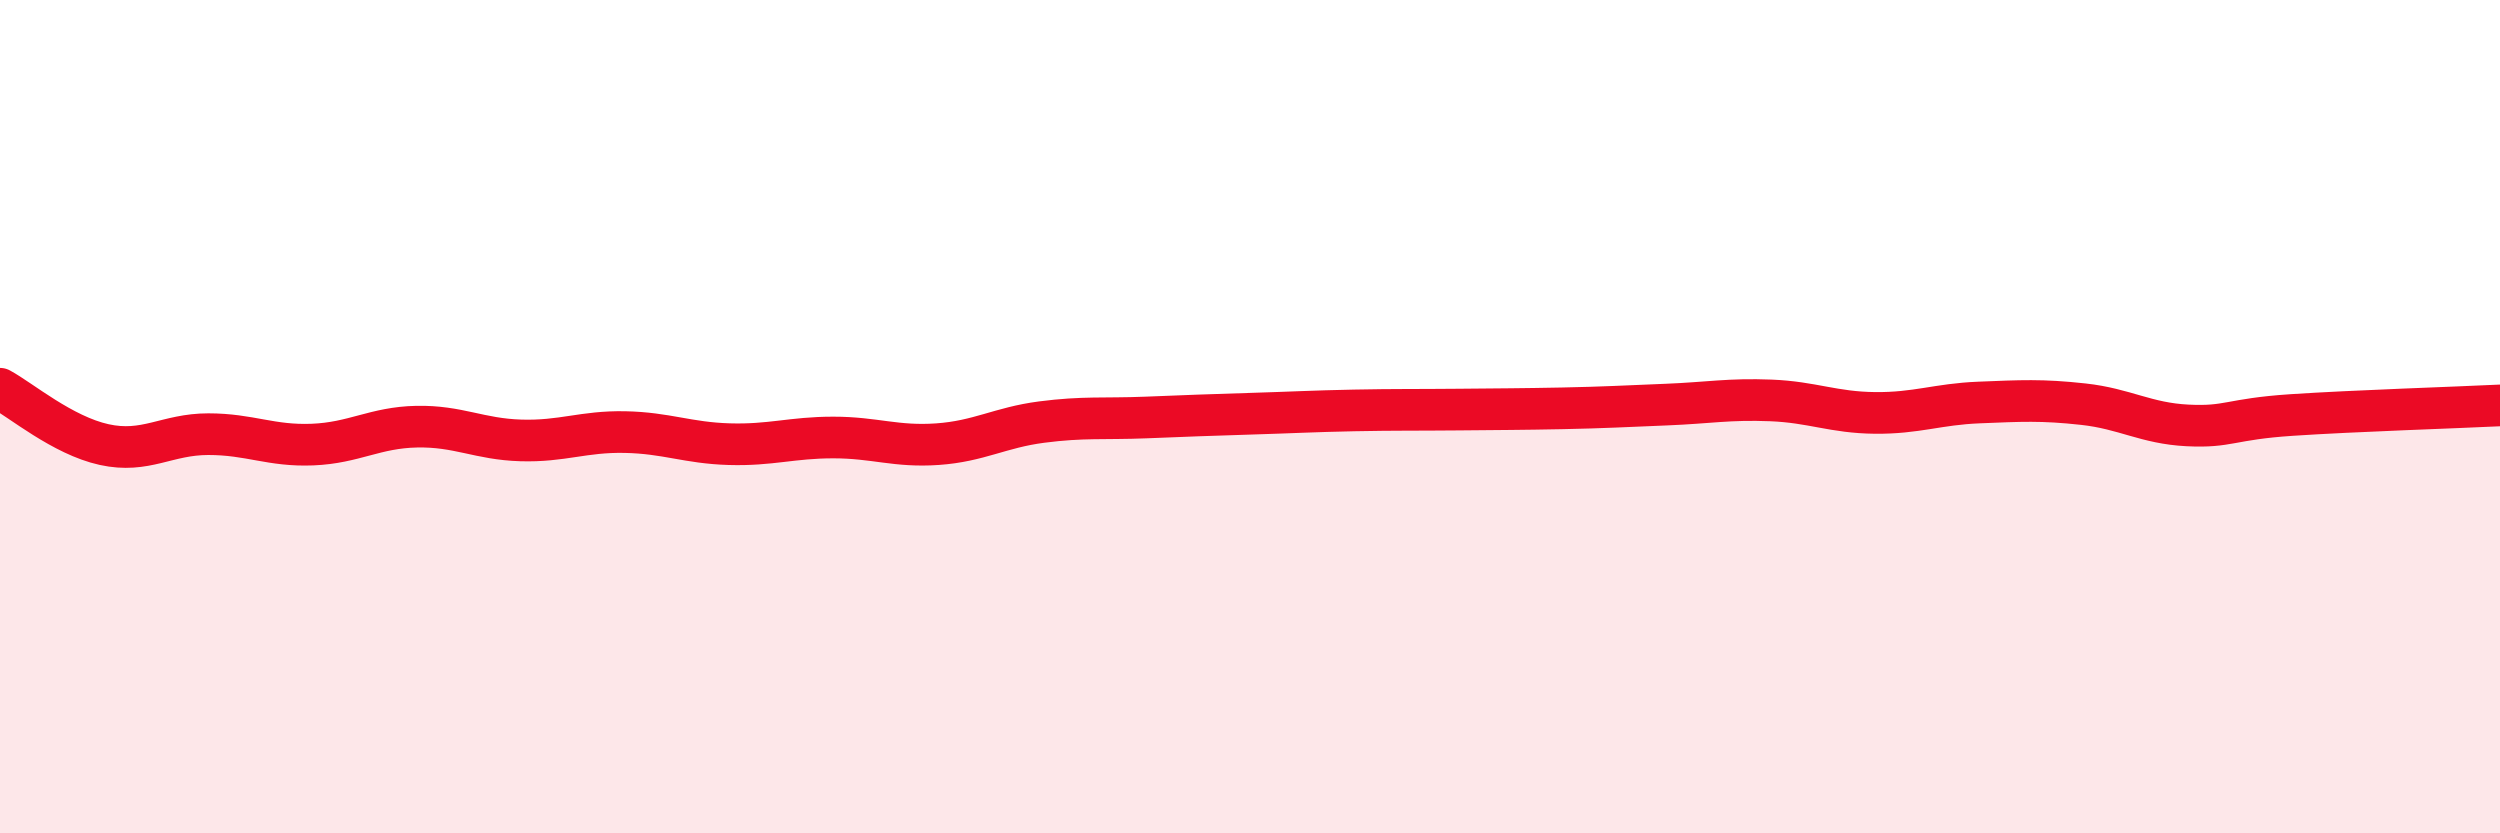
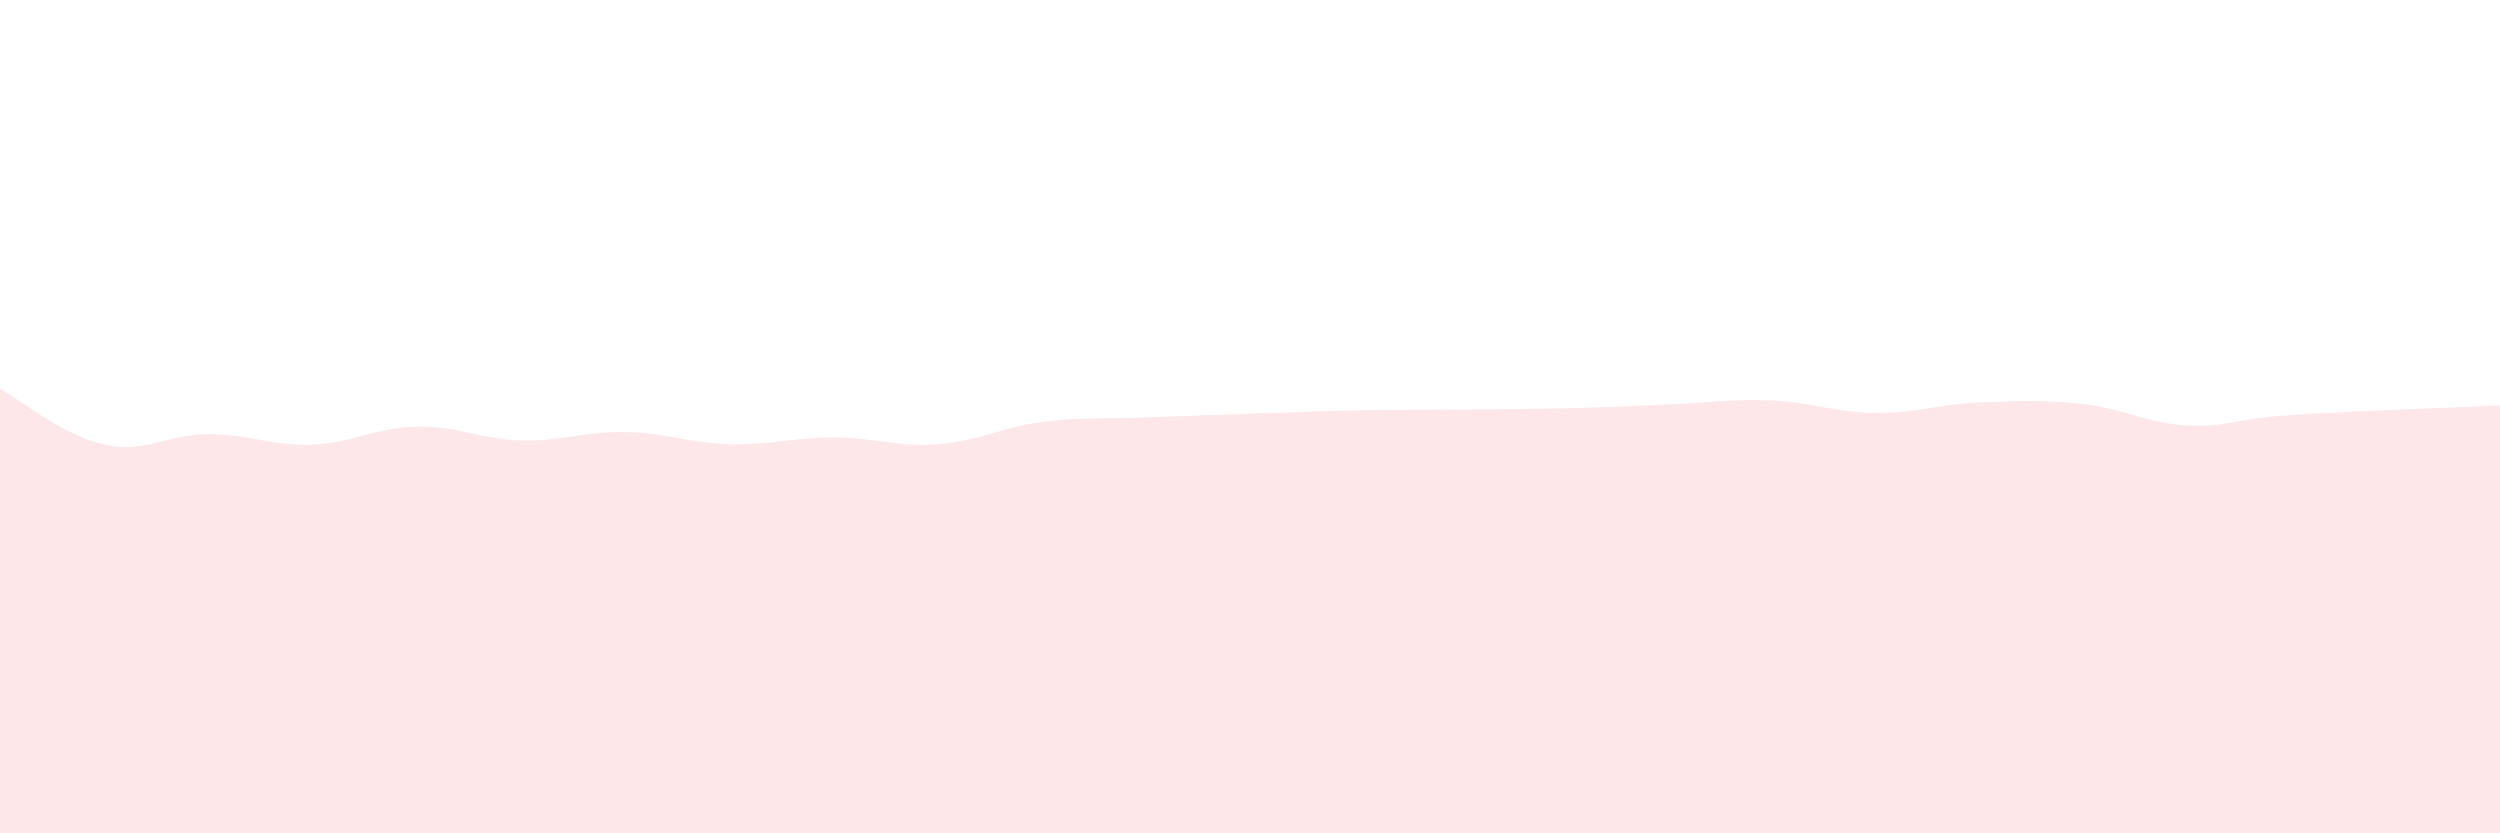
<svg xmlns="http://www.w3.org/2000/svg" width="60" height="20" viewBox="0 0 60 20">
  <path d="M 0,9.33 C 0.5,9.6 1.5,10.45 2.5,10.67 C 3.5,10.89 4,10.42 5,10.42 C 6,10.42 6.5,10.71 7.5,10.67 C 8.5,10.63 9,10.26 10,10.24 C 11,10.22 11.5,10.54 12.5,10.57 C 13.5,10.6 14,10.35 15,10.37 C 16,10.39 16.5,10.63 17.5,10.66 C 18.5,10.69 19,10.5 20,10.5 C 21,10.5 21.5,10.73 22.5,10.66 C 23.5,10.59 24,10.26 25,10.13 C 26,10 26.5,10.06 27.5,10.02 C 28.5,9.98 29,9.96 30,9.93 C 31,9.9 31.5,9.87 32.5,9.85 C 33.5,9.83 34,9.84 35,9.83 C 36,9.82 36.5,9.82 37.5,9.8 C 38.5,9.78 39,9.75 40,9.71 C 41,9.67 41.5,9.57 42.5,9.61 C 43.5,9.65 44,9.9 45,9.91 C 46,9.92 46.5,9.7 47.5,9.66 C 48.5,9.62 49,9.59 50,9.7 C 51,9.81 51.5,10.16 52.5,10.21 C 53.5,10.26 53.5,10.06 55,9.96 C 56.5,9.86 59,9.78 60,9.73L60 20L0 20Z" fill="#EB0A25" opacity="0.1" stroke-linecap="round" stroke-linejoin="round" />
-   <path d="M 0,9.33 C 0.5,9.6 1.5,10.45 2.5,10.67 C 3.5,10.89 4,10.42 5,10.42 C 6,10.42 6.5,10.71 7.5,10.67 C 8.5,10.63 9,10.26 10,10.24 C 11,10.22 11.5,10.54 12.5,10.57 C 13.5,10.6 14,10.35 15,10.37 C 16,10.39 16.5,10.63 17.5,10.66 C 18.5,10.69 19,10.5 20,10.5 C 21,10.5 21.5,10.73 22.5,10.66 C 23.5,10.59 24,10.26 25,10.13 C 26,10 26.5,10.06 27.5,10.02 C 28.5,9.98 29,9.96 30,9.93 C 31,9.9 31.5,9.87 32.5,9.85 C 33.5,9.83 34,9.84 35,9.83 C 36,9.82 36.5,9.82 37.5,9.8 C 38.5,9.78 39,9.75 40,9.71 C 41,9.67 41.5,9.57 42.5,9.61 C 43.5,9.65 44,9.9 45,9.91 C 46,9.92 46.5,9.7 47.5,9.66 C 48.5,9.62 49,9.59 50,9.7 C 51,9.81 51.5,10.16 52.5,10.21 C 53.5,10.26 53.5,10.06 55,9.96 C 56.5,9.86 59,9.78 60,9.73" stroke="#EB0A25" stroke-width="1" fill="none" stroke-linecap="round" stroke-linejoin="round" />
</svg>